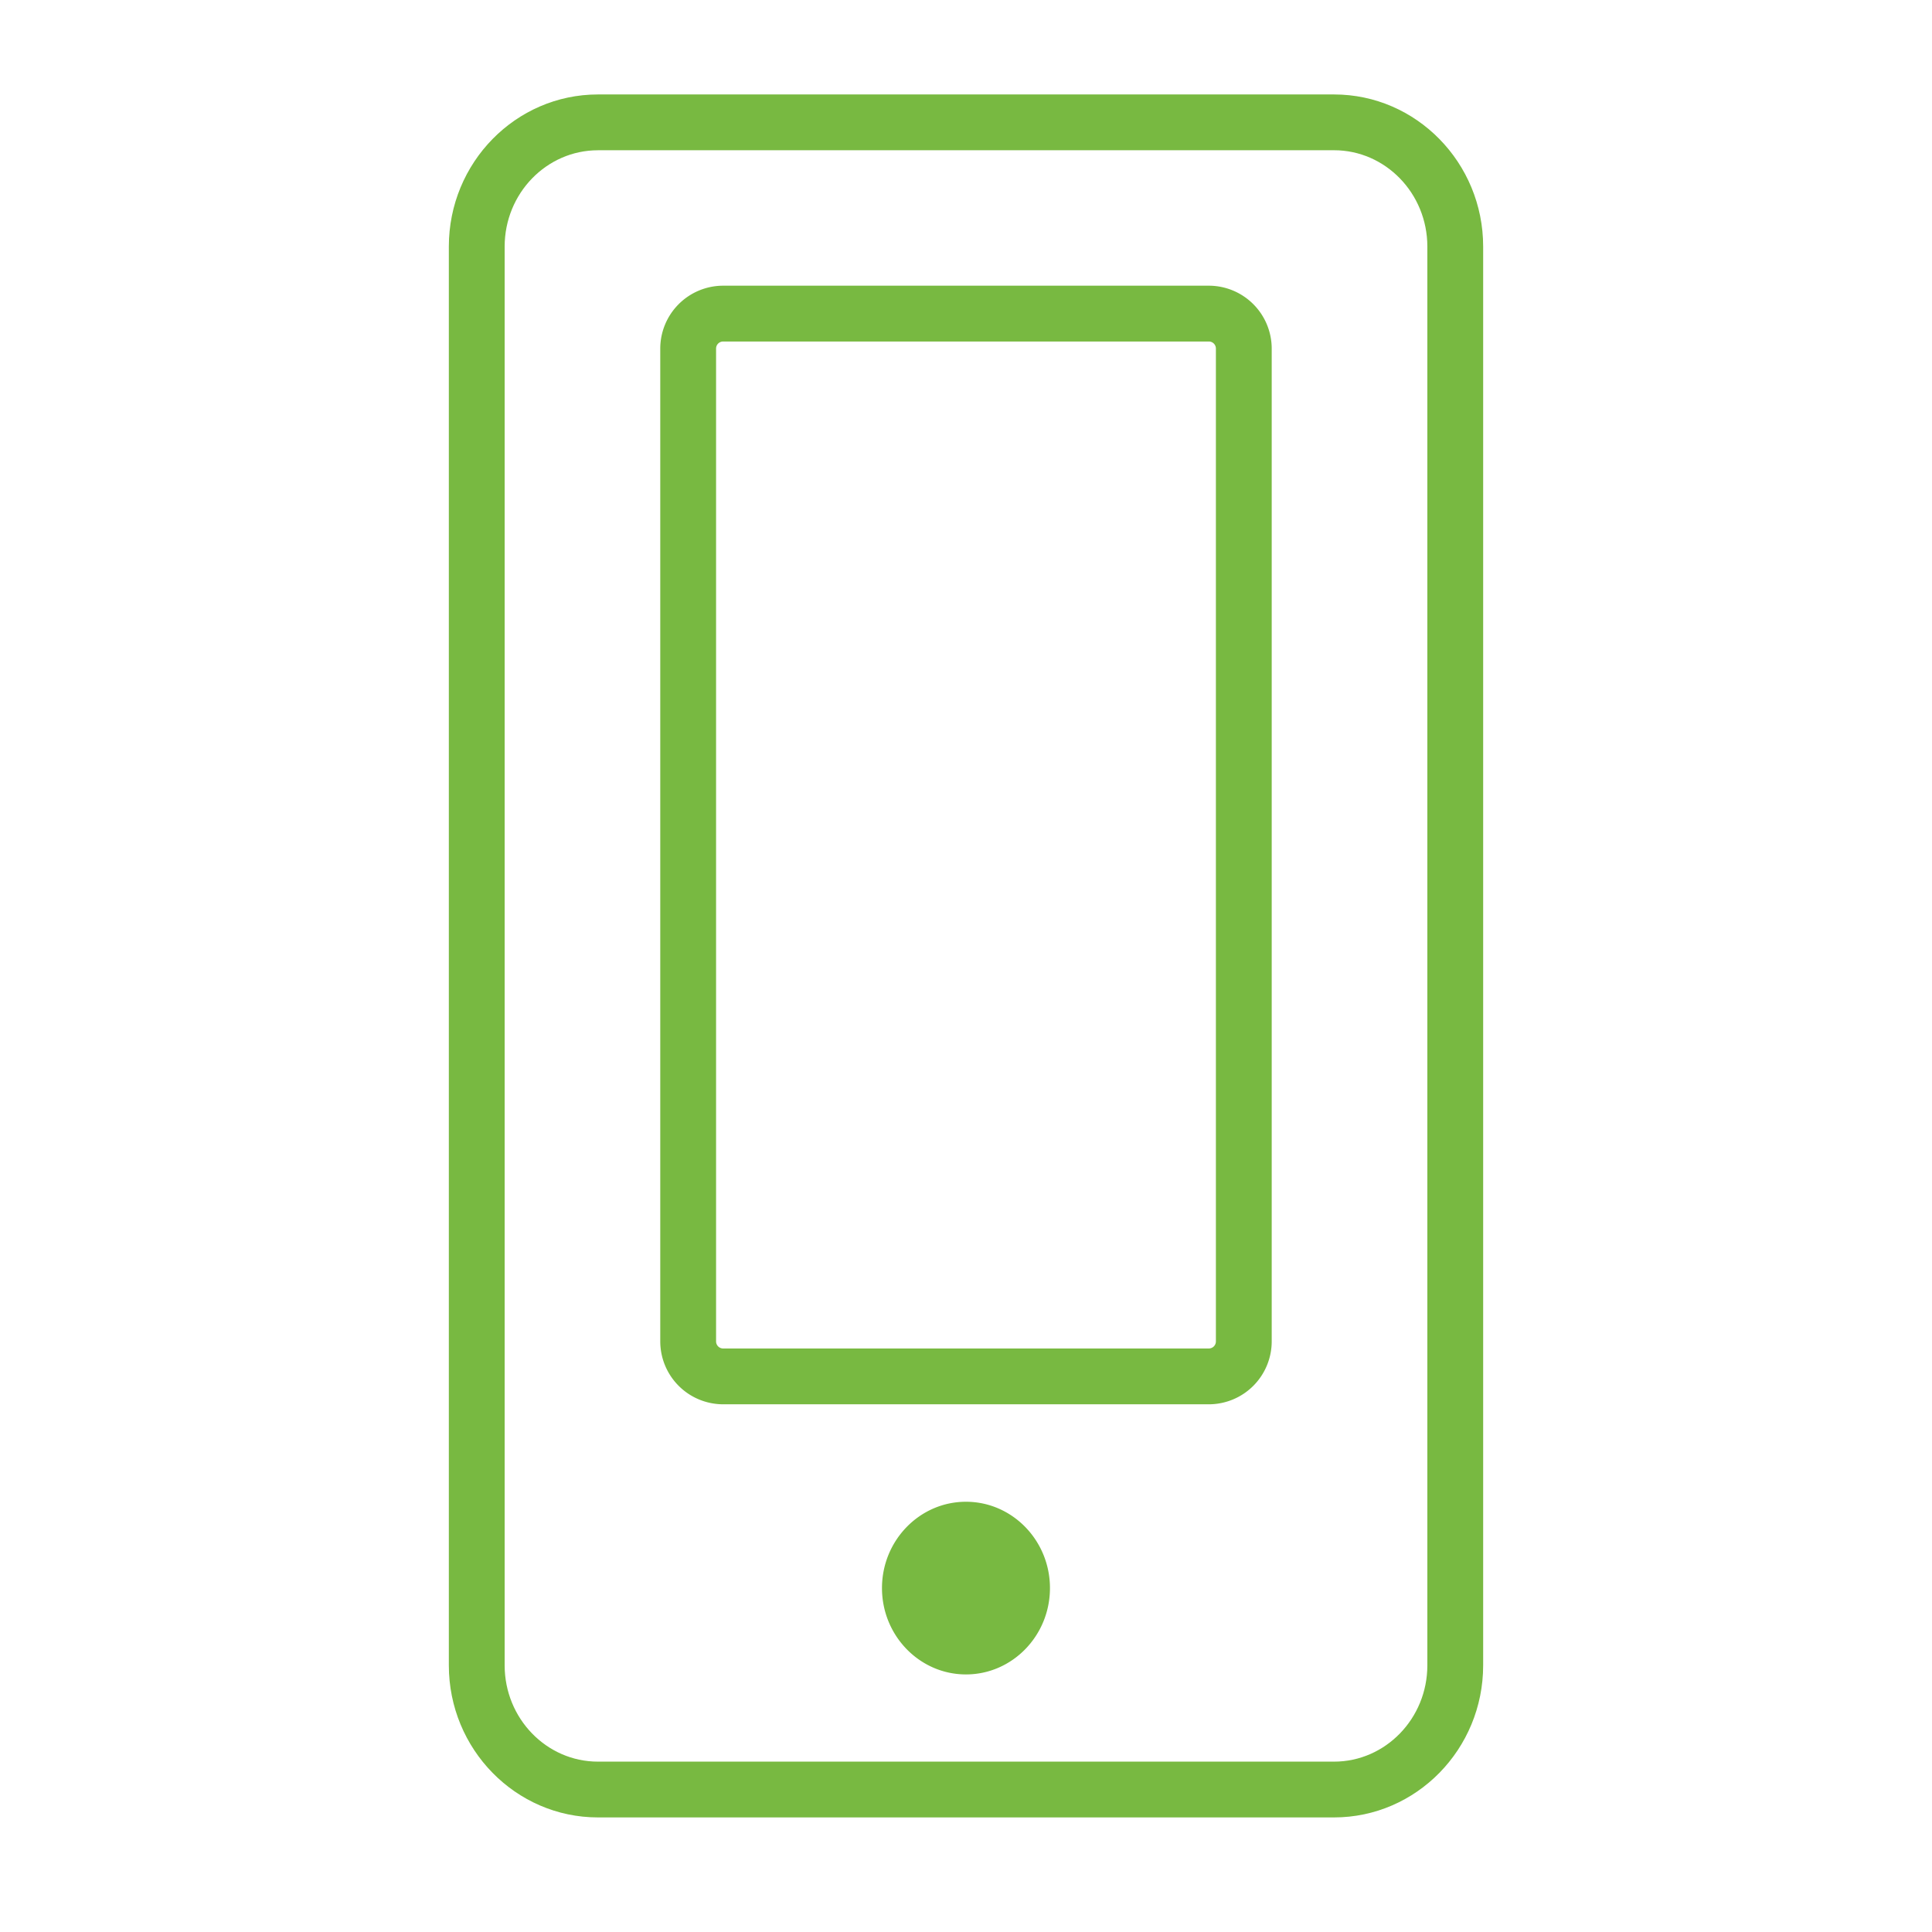
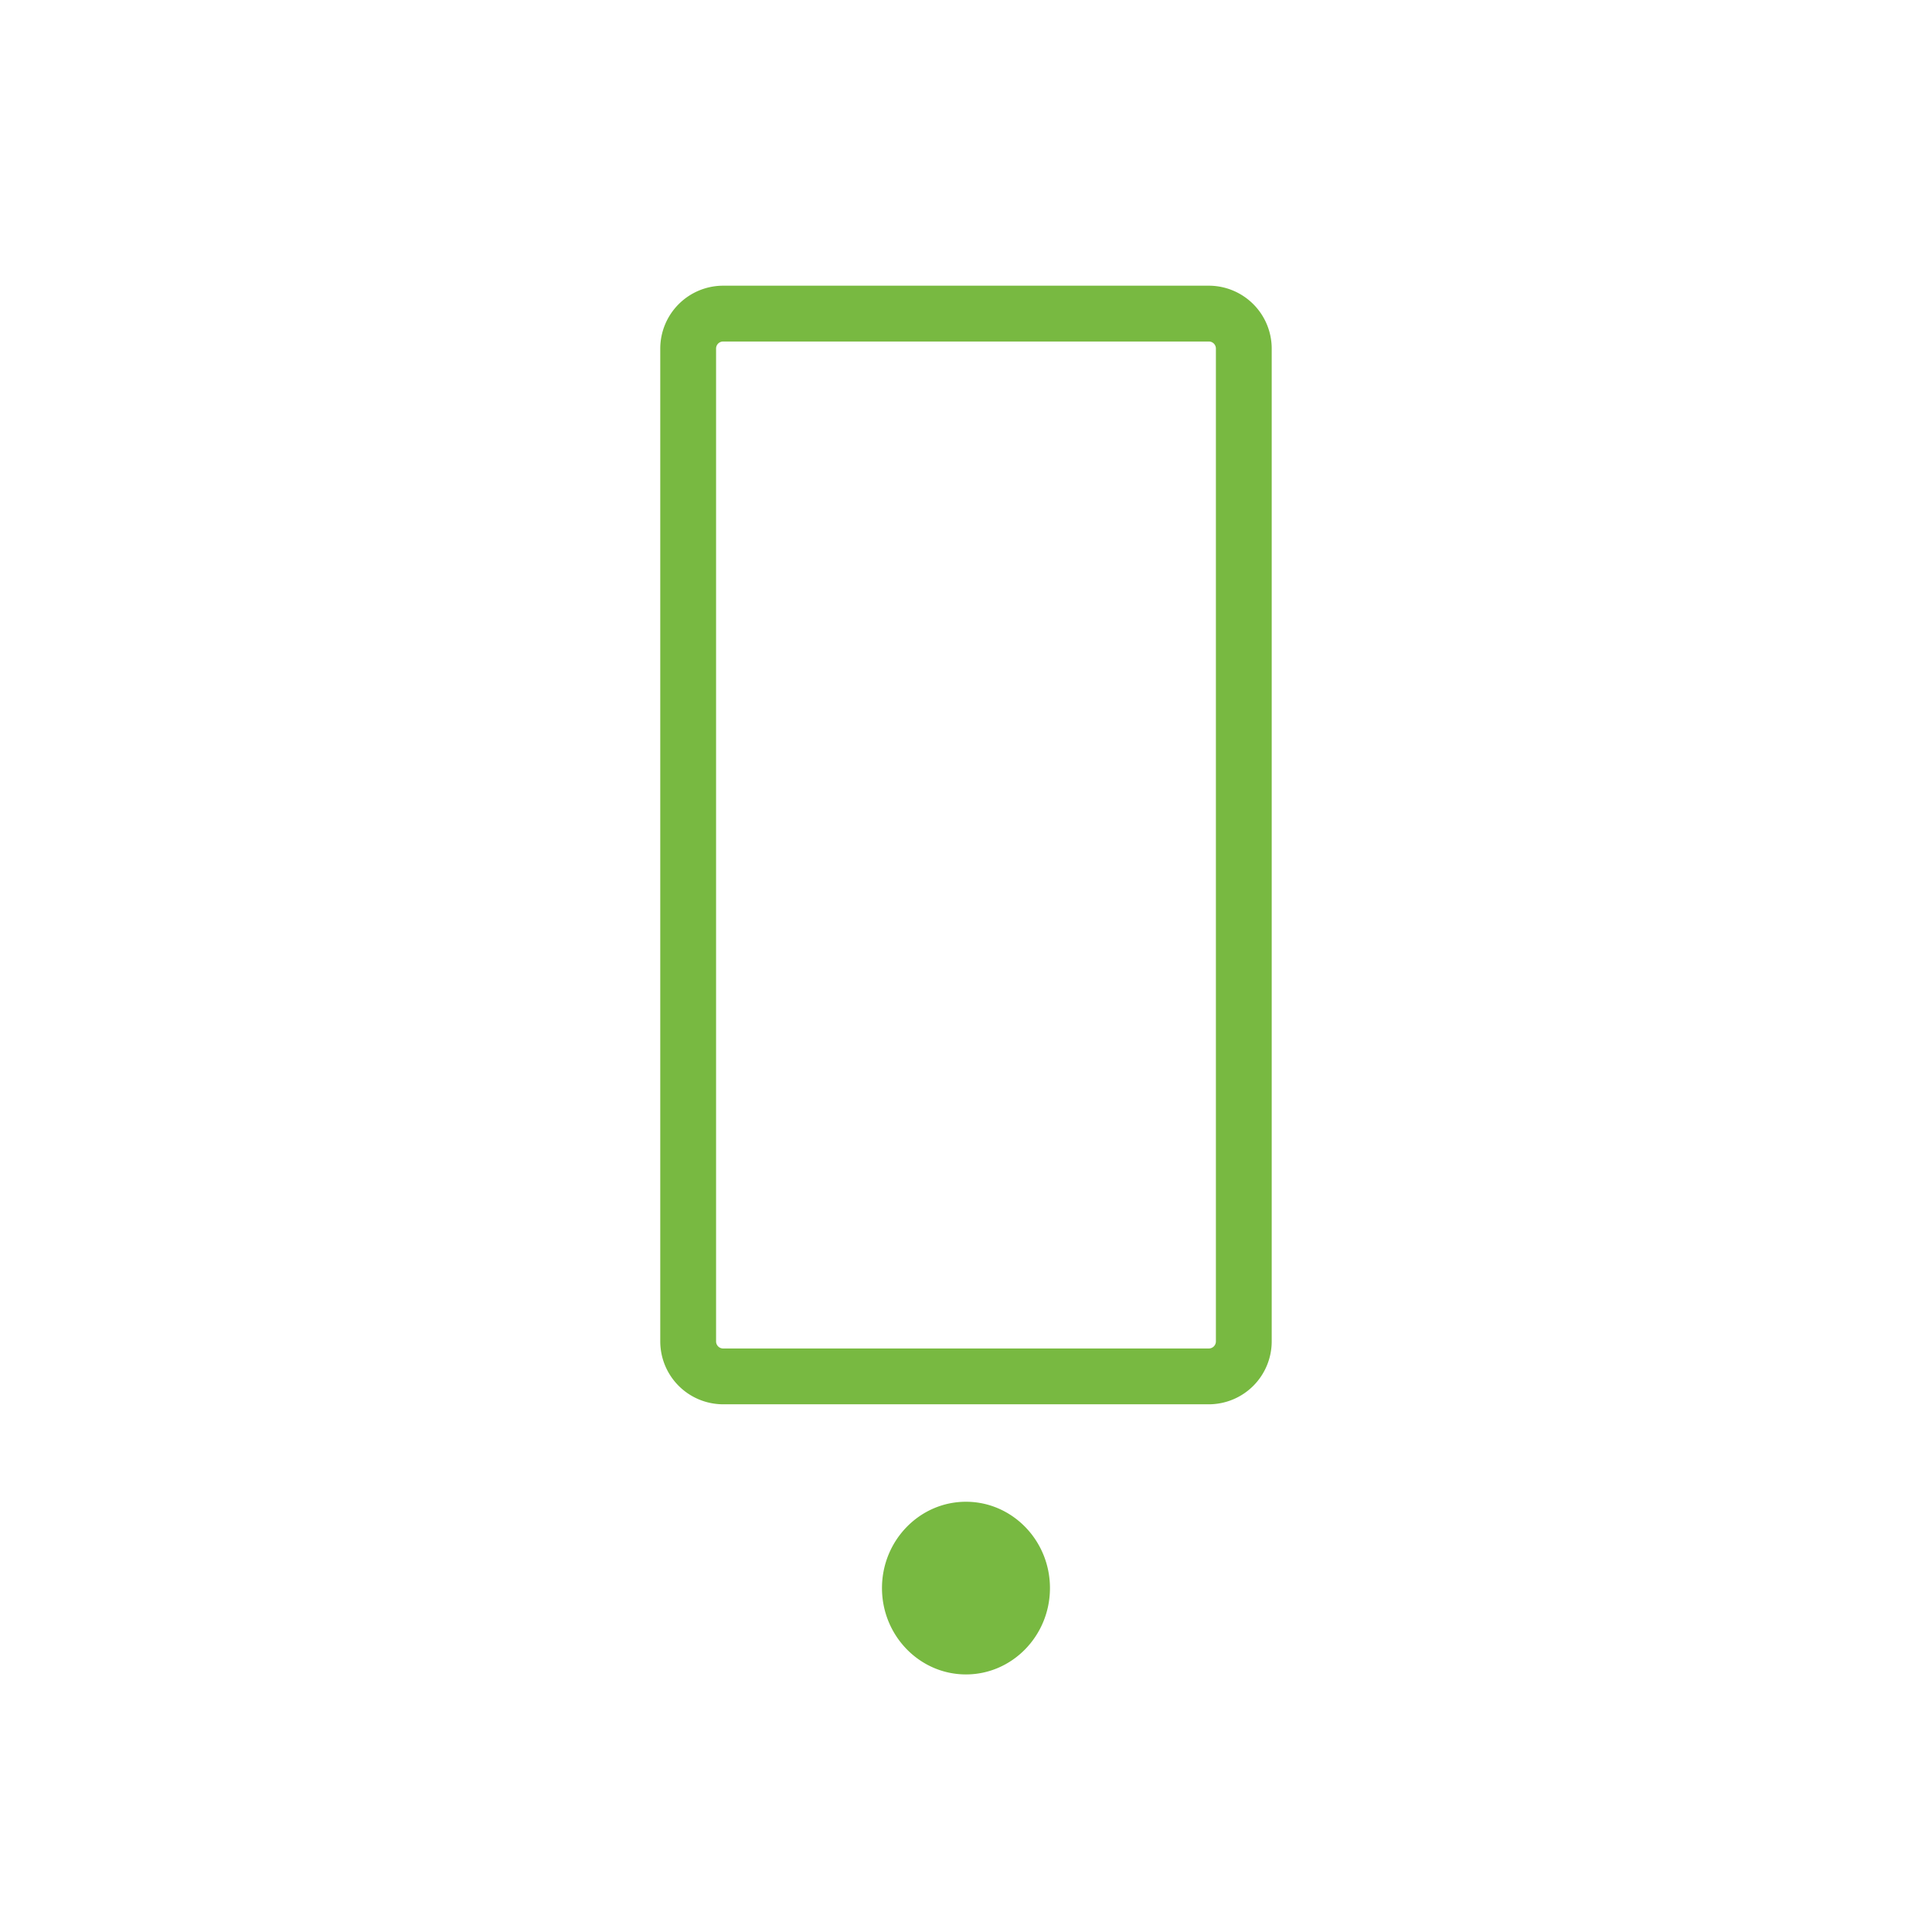
<svg xmlns="http://www.w3.org/2000/svg" version="1.1" id="Ebene_1" x="0" y="0" viewBox="0 0 72 72" xml:space="preserve">
  <style>.st0{fill:#78b941}</style>
-   <path class="st0" d="M49.716 67.73H22.283c-3.064 0-5.556-2.543-5.556-5.667V9.188c0-3.126 2.492-5.668 5.556-5.668h27.433c3.064 0 5.557 2.543 5.557 5.668v52.874c0 3.125-2.493 5.668-5.557 5.668zM22.283 5.6c-1.917 0-3.476 1.61-3.476 3.589v52.874c0 1.978 1.56 3.588 3.476 3.588h27.433c1.917 0 3.477-1.61 3.477-3.588V9.188c0-1.979-1.56-3.589-3.477-3.589H22.283z" />
  <path class="st0" d="M35.999 62.401c-1.726 0-3.13-1.444-3.13-3.218s1.404-3.217 3.13-3.217c1.725 0 3.13 1.443 3.13 3.217s-1.404 3.218-3.13 3.218zm9.051-10.067H26.949a2.346 2.346 0 01-2.343-2.344v-37a2.346 2.346 0 012.343-2.343H45.05a2.346 2.346 0 012.343 2.343v37a2.346 2.346 0 01-2.343 2.344zM26.949 12.727a.263.263 0 00-.263.263v37c0 .145.118.264.263.264H45.05a.264.264 0 00.263-.264v-37a.263.263 0 00-.263-.263H26.949z" />
</svg>